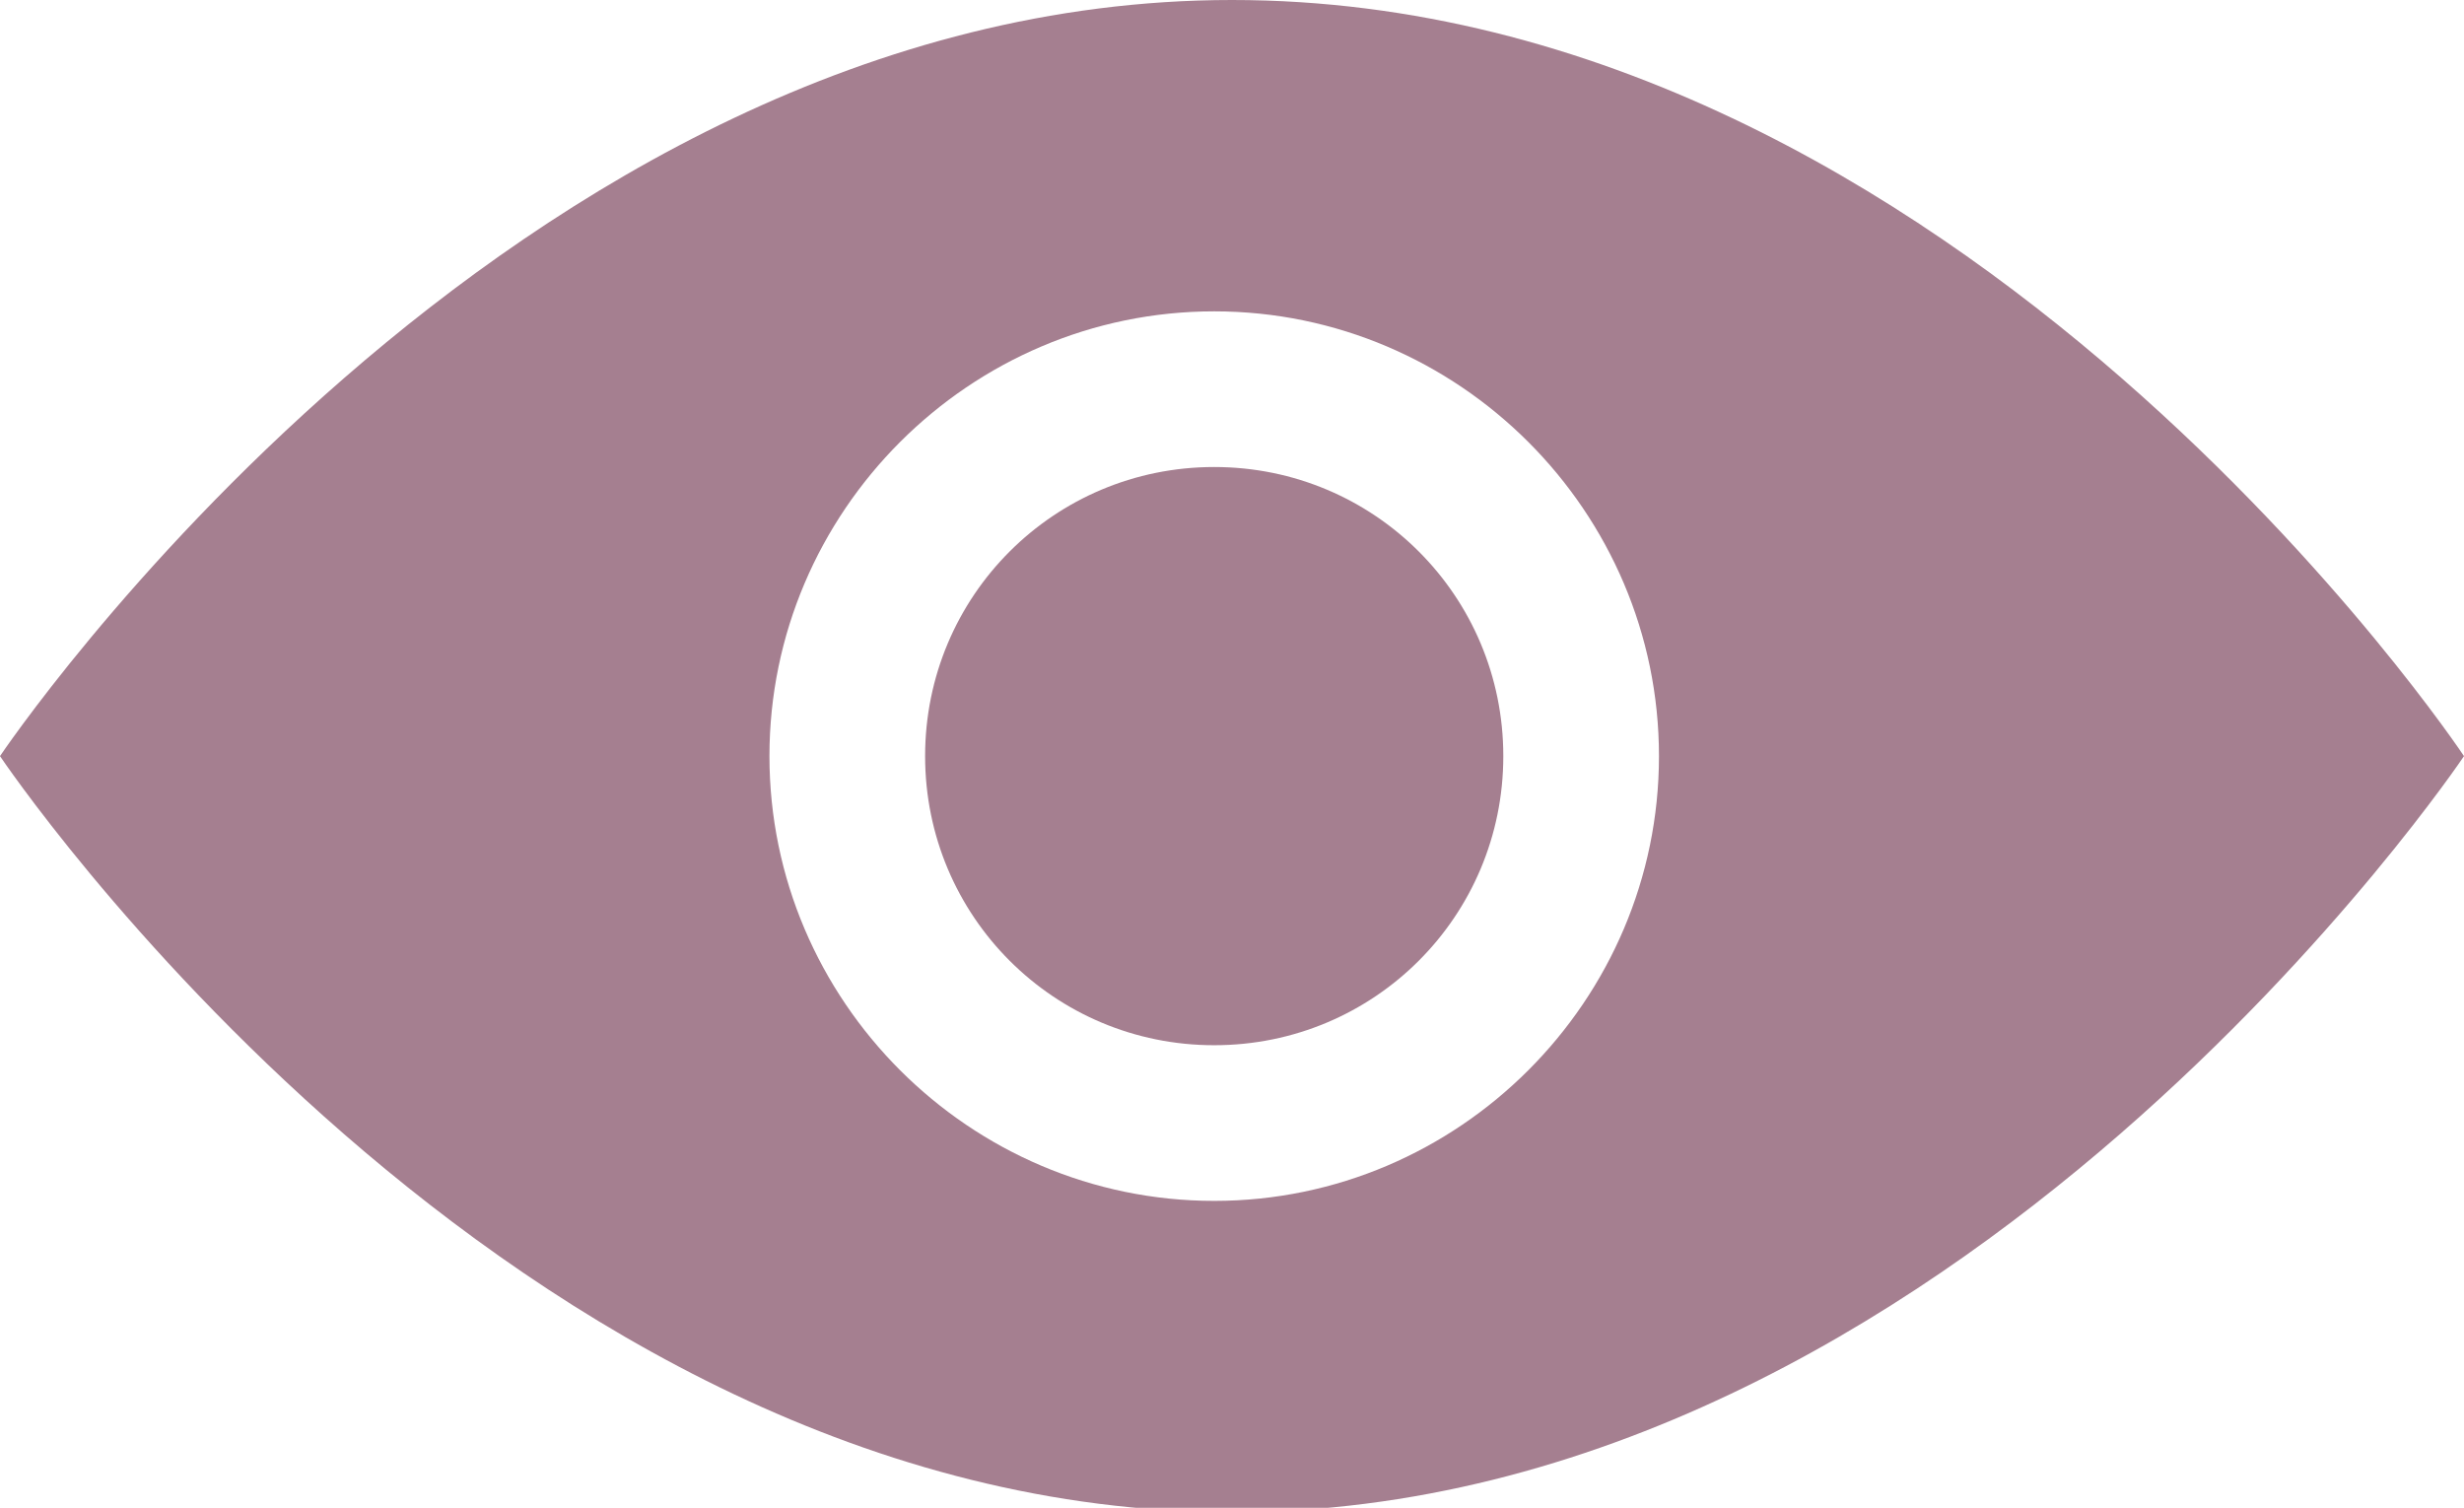
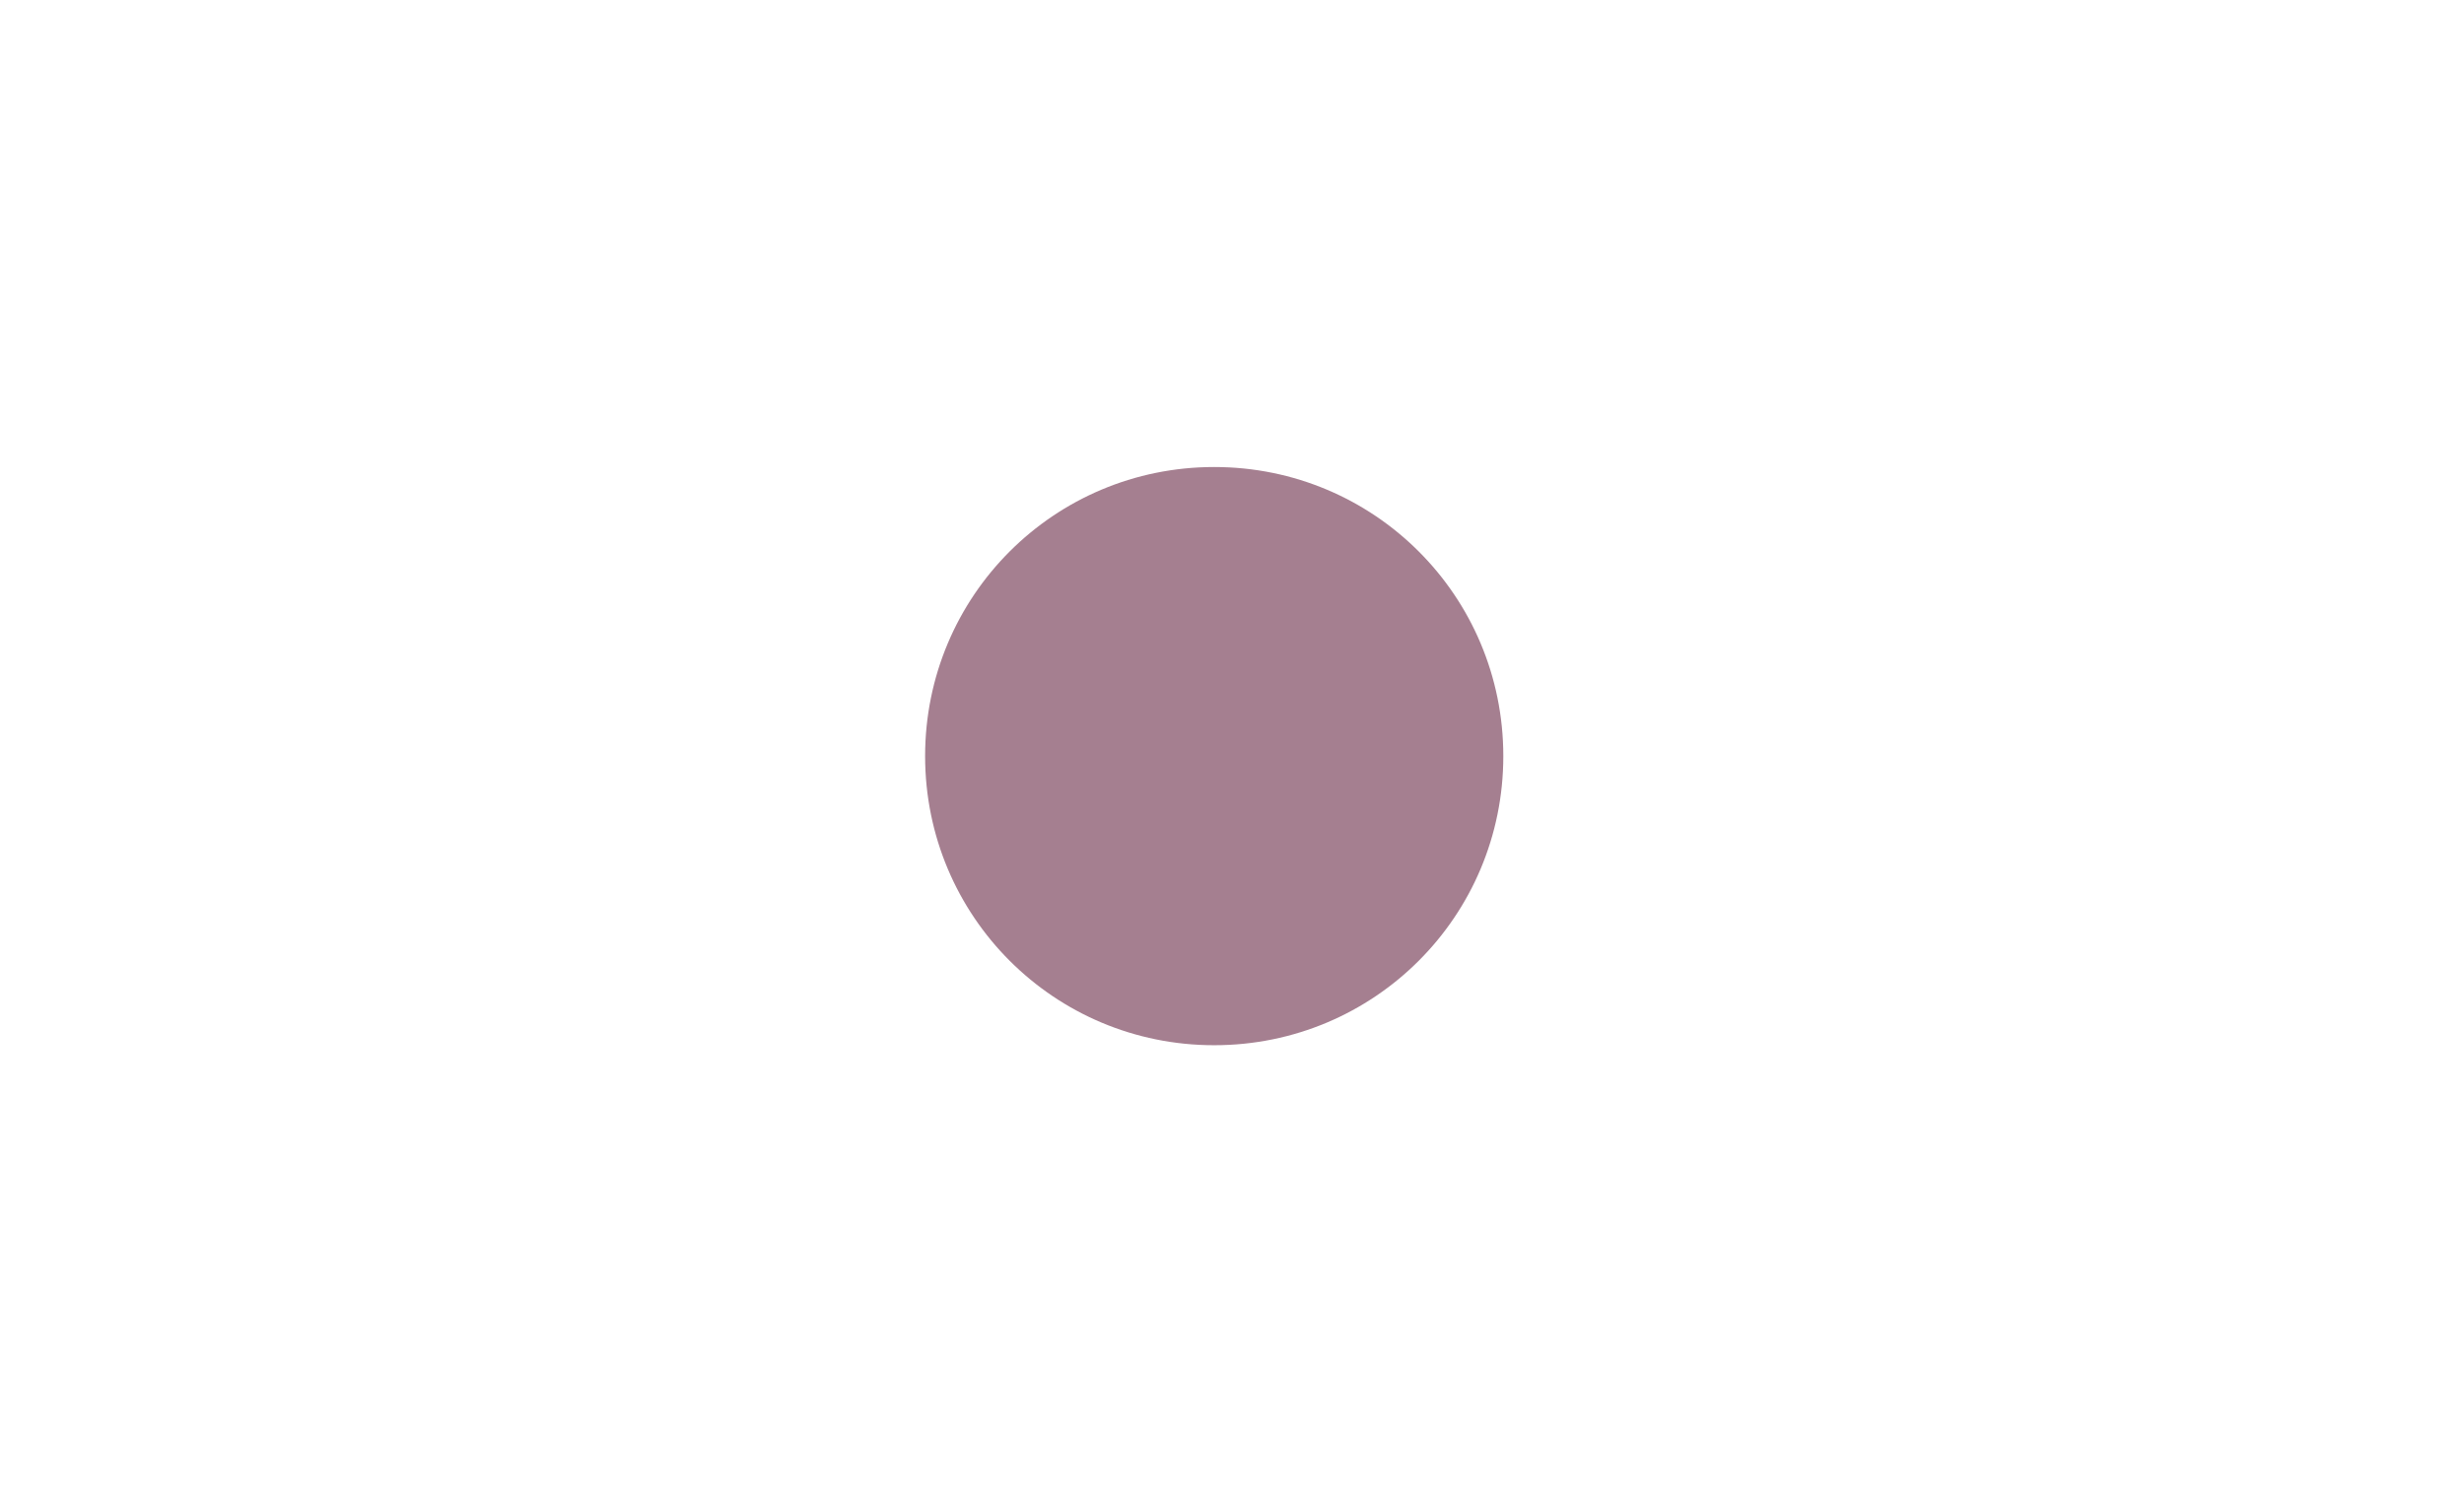
<svg xmlns="http://www.w3.org/2000/svg" version="1.0" id="Layer_1" x="0px" y="0px" width="55.4px" height="33.9px" viewBox="0 0 55.4 33.9" style="enable-background:new 0 0 55.4 33.9;" xml:space="preserve">
  <style type="text/css">
	.st0{fill:#A57F90;}
</style>
  <title>Asset 6</title>
  <g>
    <g id="Layer_3">
      <path class="st0" d="M27.3,10.5c-3.6,0-6.5,2.9-6.5,6.5c0,3.6,2.9,6.5,6.5,6.5c3.6,0,6.5-2.9,6.5-6.5    C33.8,13.4,30.9,10.5,27.3,10.5C27.3,10.5,27.3,10.5,27.3,10.5z" />
-       <path class="st0" d="M27.7,0C11.4,0,0,17,0,17s11.4,17,27.7,17s27.7-17,27.7-17S44.1,0,27.7,0z M27.3,27c-5.5,0-10-4.5-10-10    s4.5-10,10-10s10,4.5,10,10S32.8,27,27.3,27z" />
    </g>
  </g>
</svg>